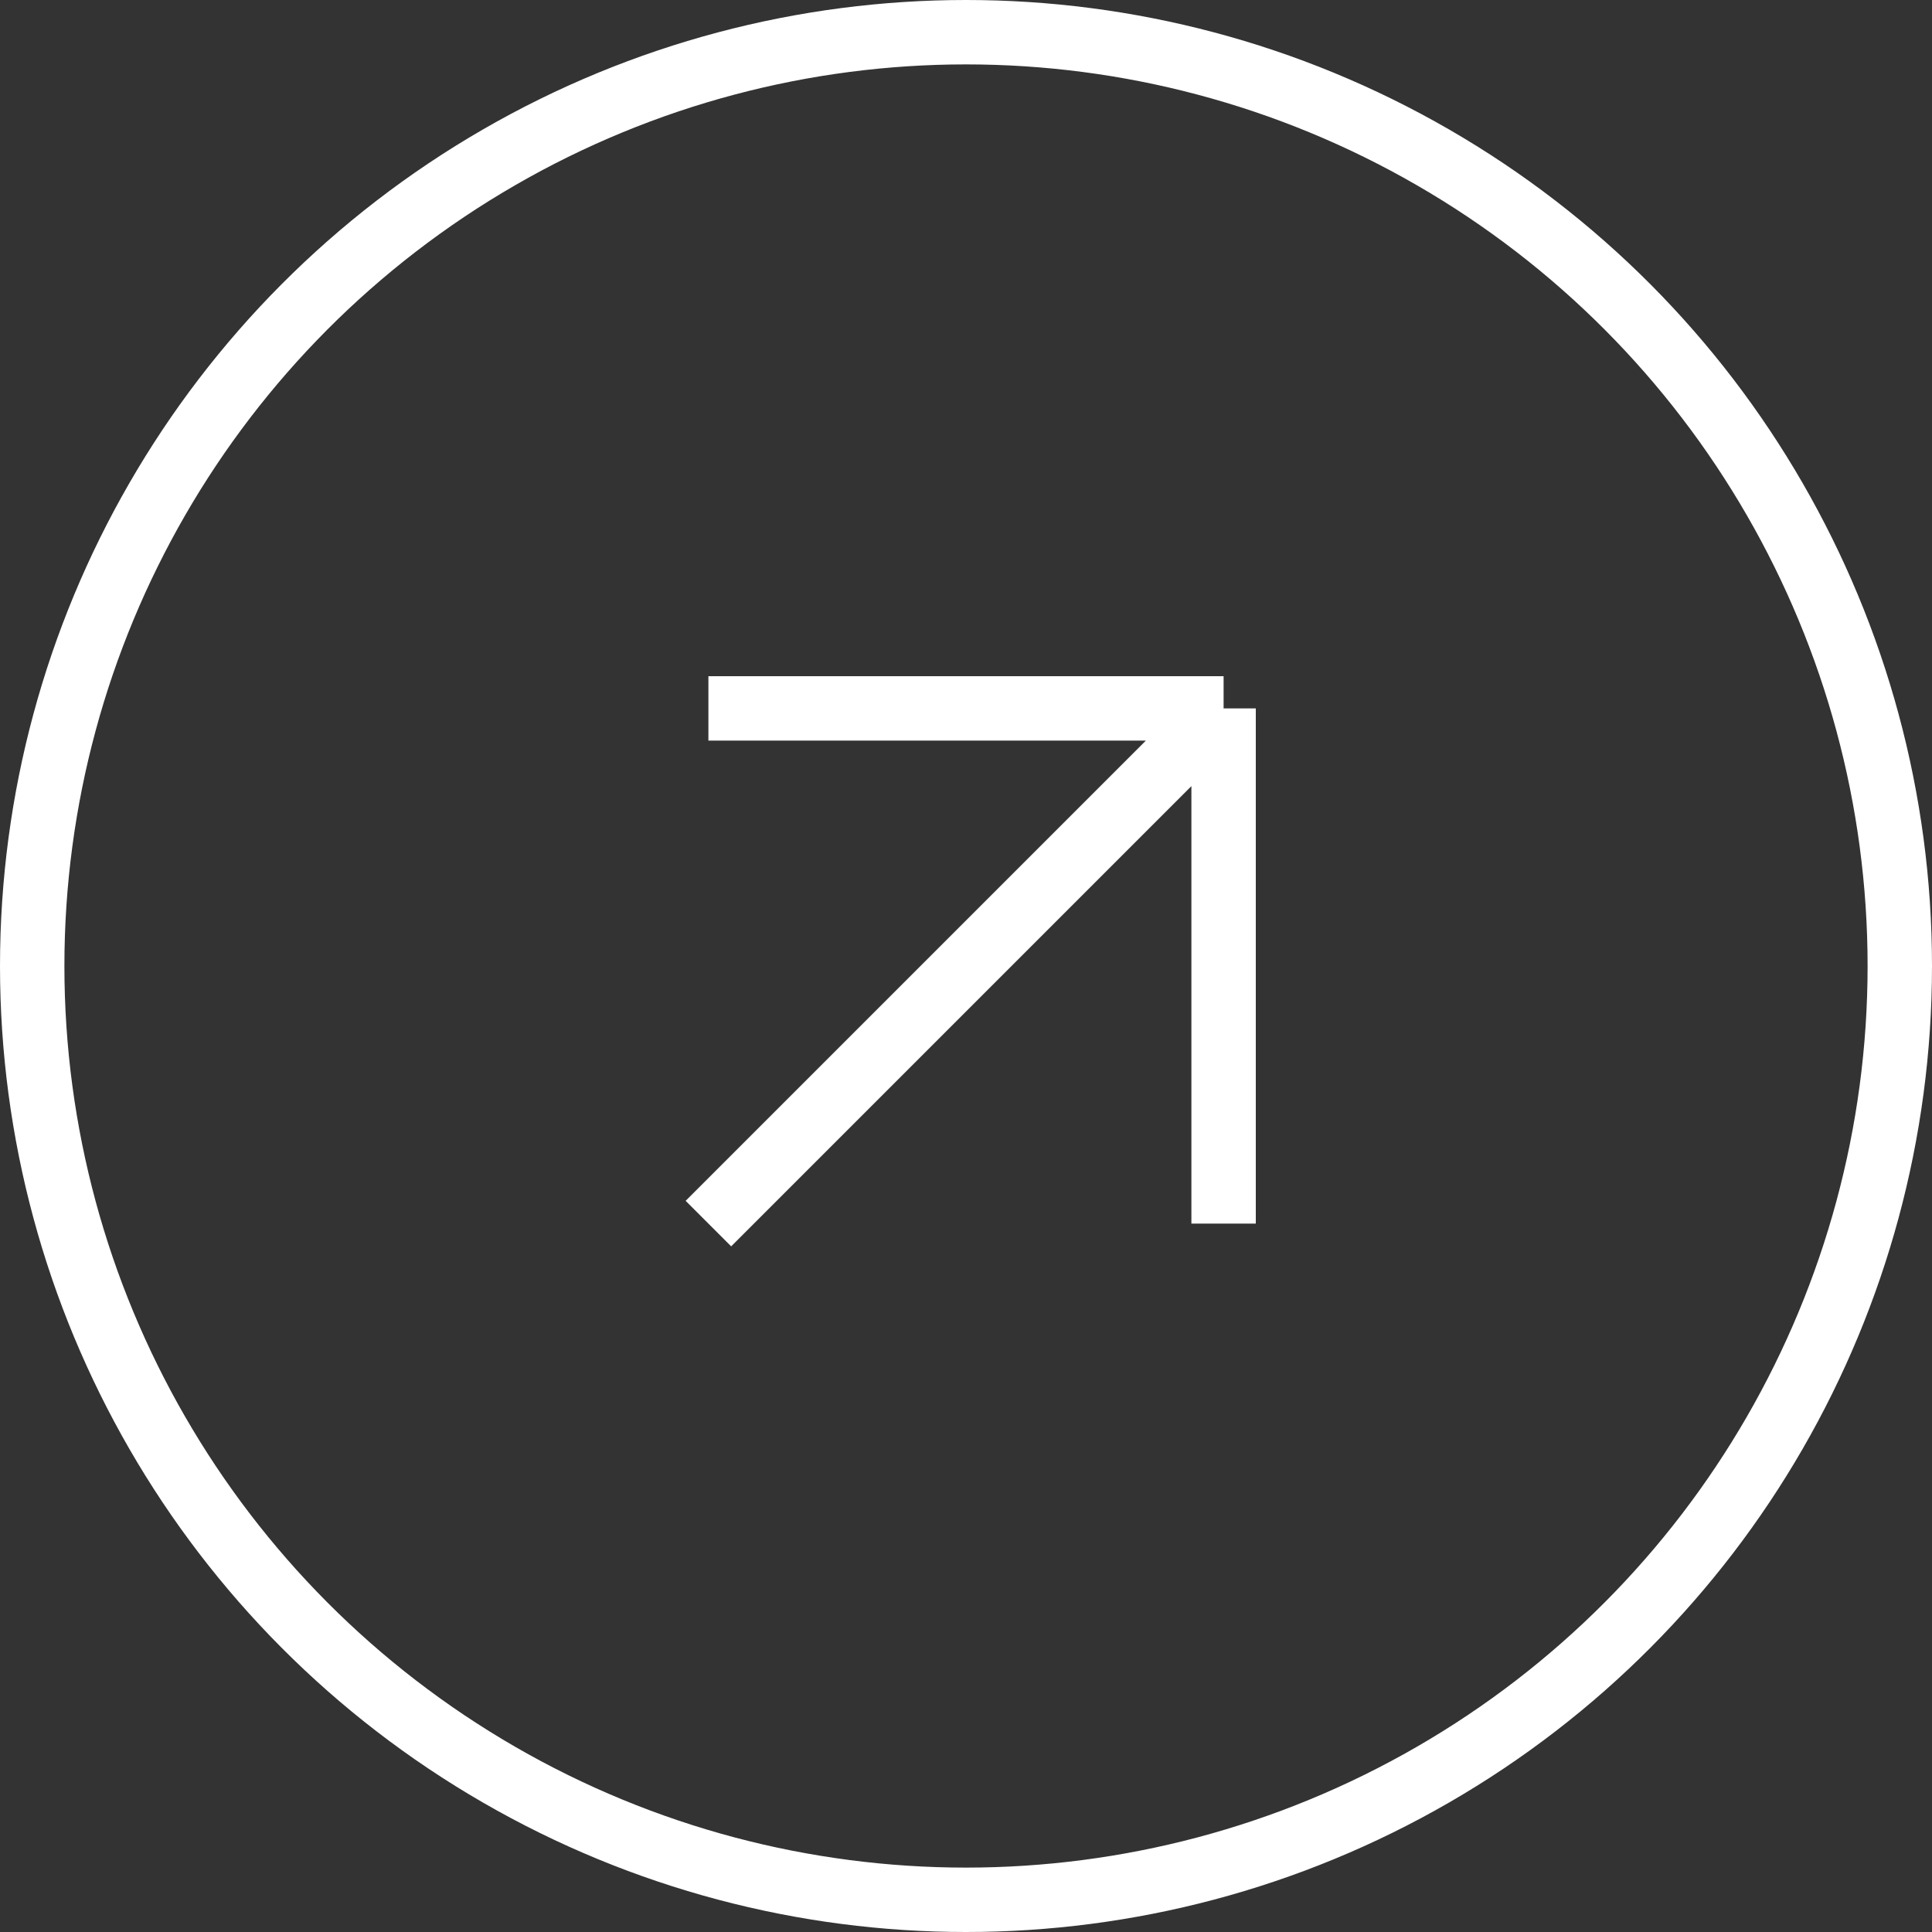
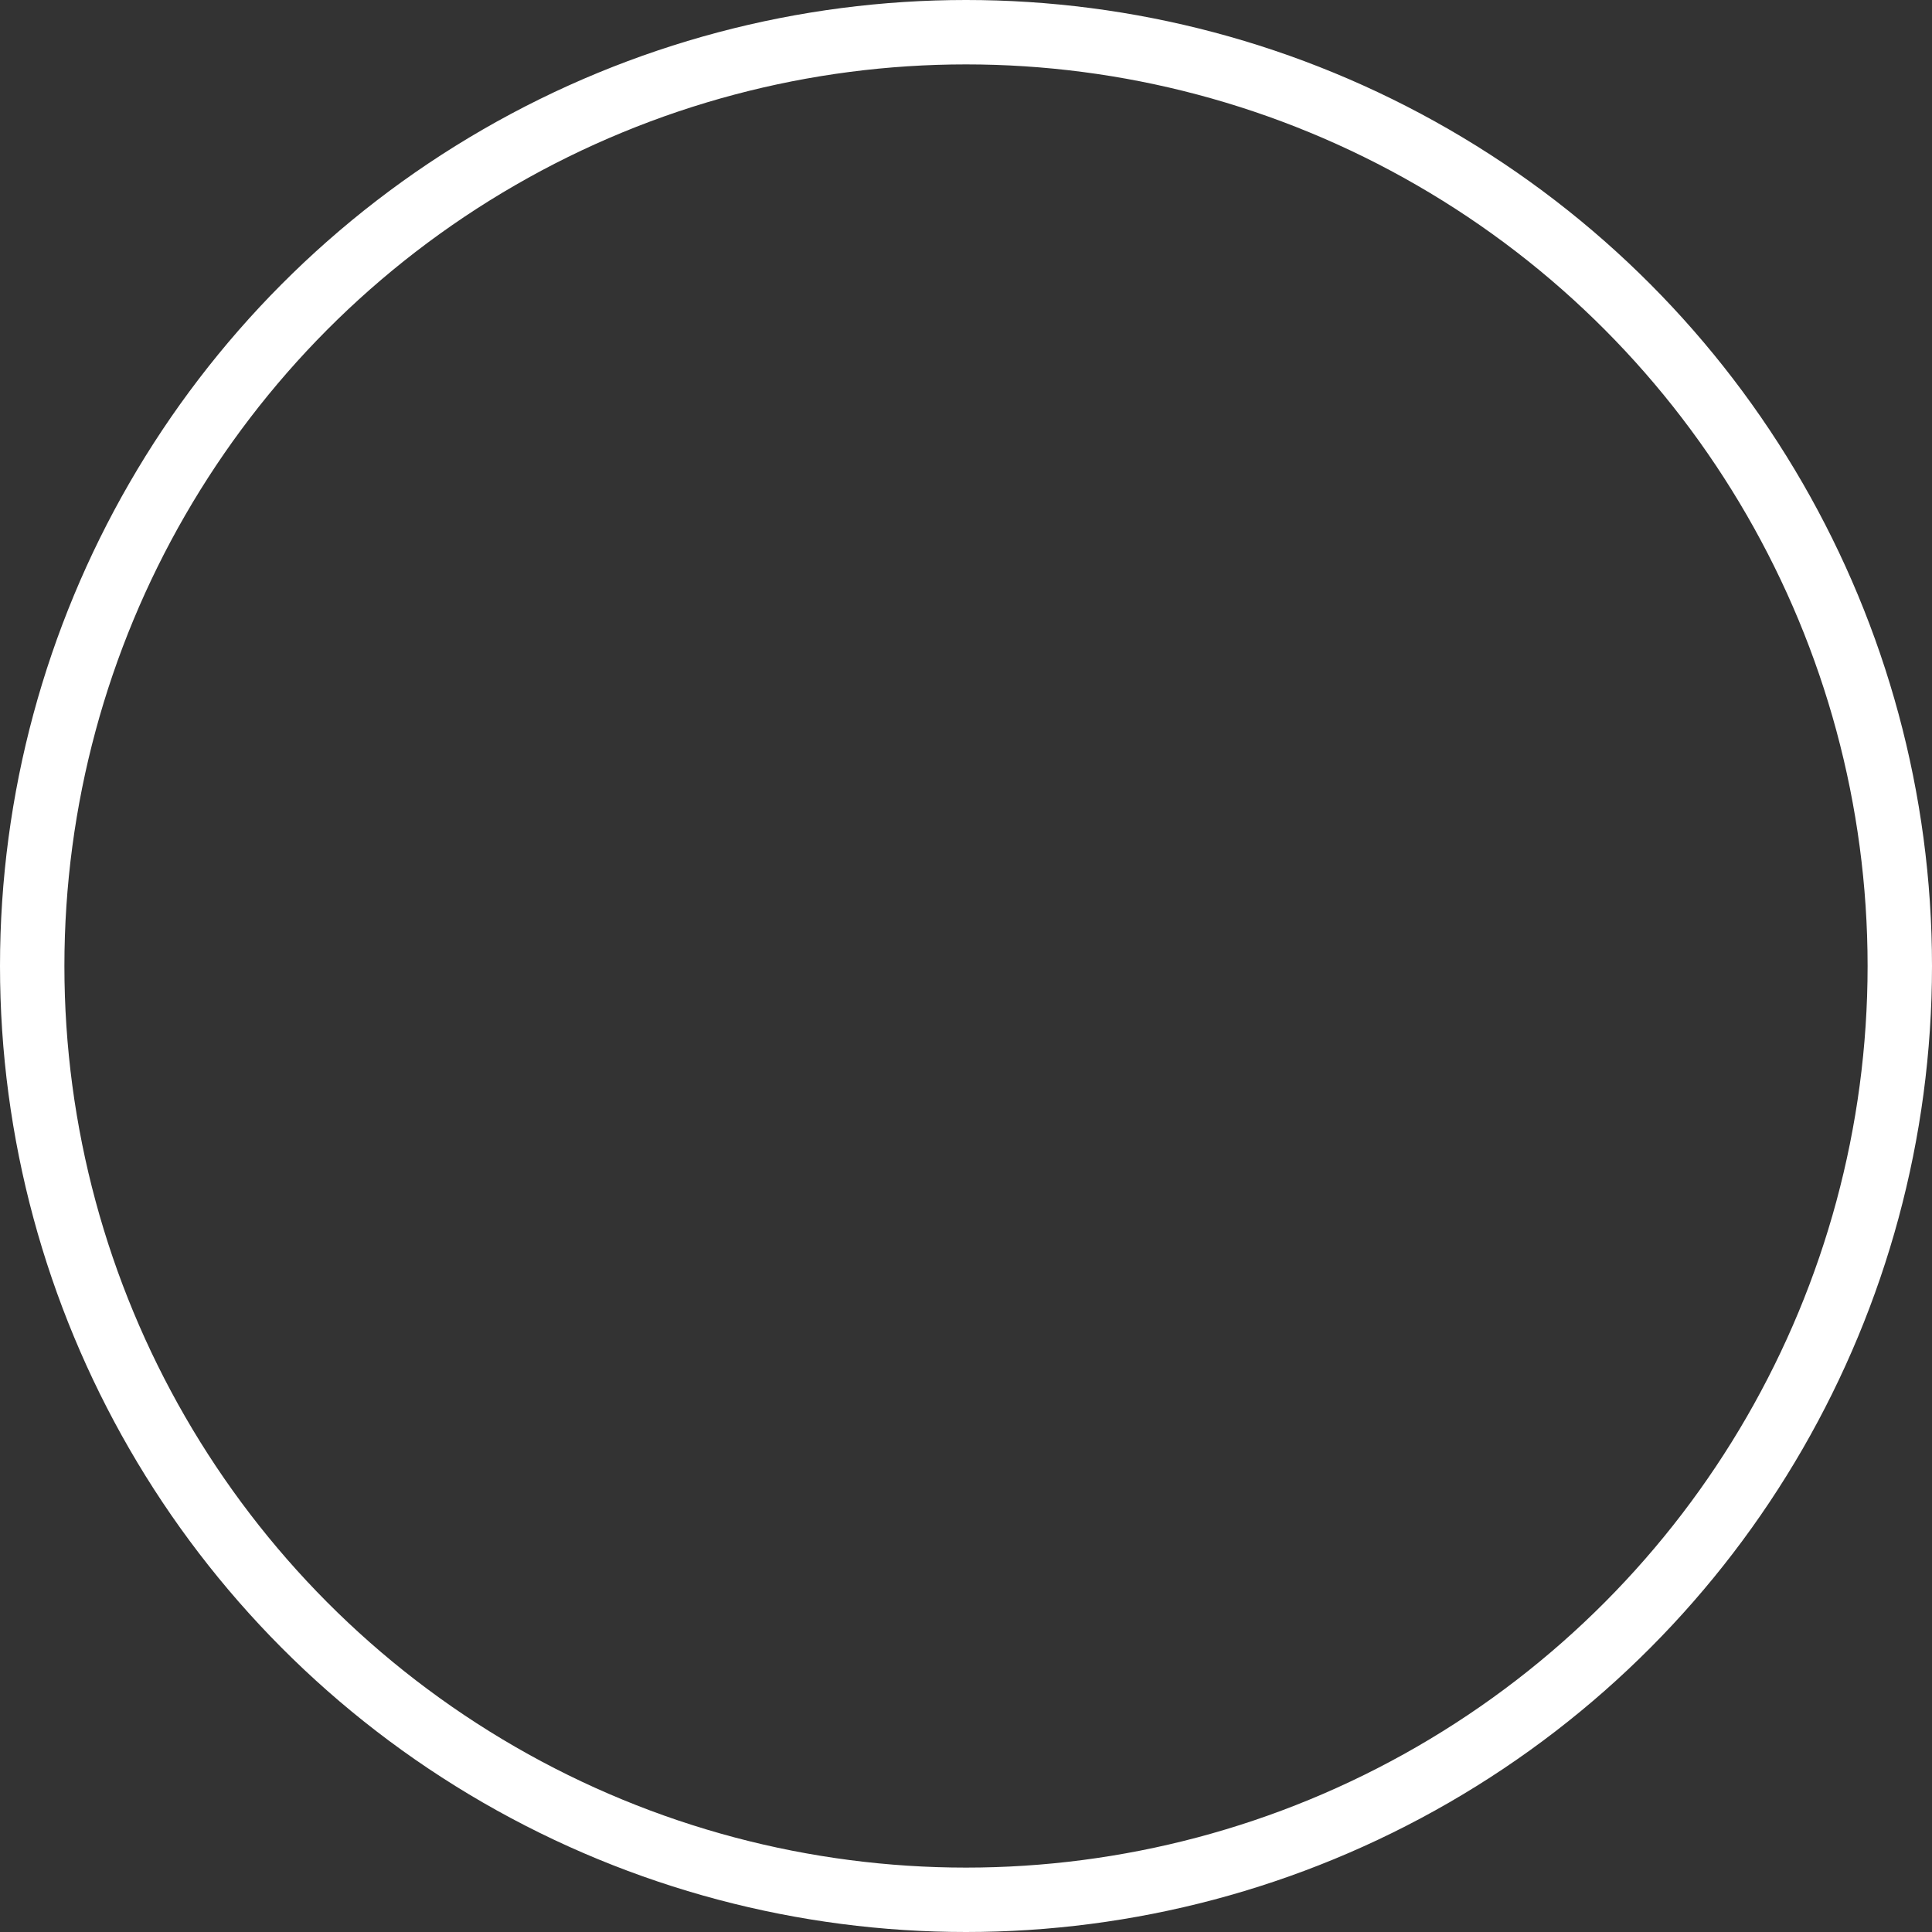
<svg xmlns="http://www.w3.org/2000/svg" width="30" height="30" viewBox="0 0 30 30" fill="none">
  <rect x="0" y="0" width="30" height="30" fill="#333333" stroke="none" />
-   <path d="M11 19L19 11M19 11H11M19 11V19" stroke="white" />
  <circle cx="15" cy="15" r="14.5" stroke="white" />
</svg>